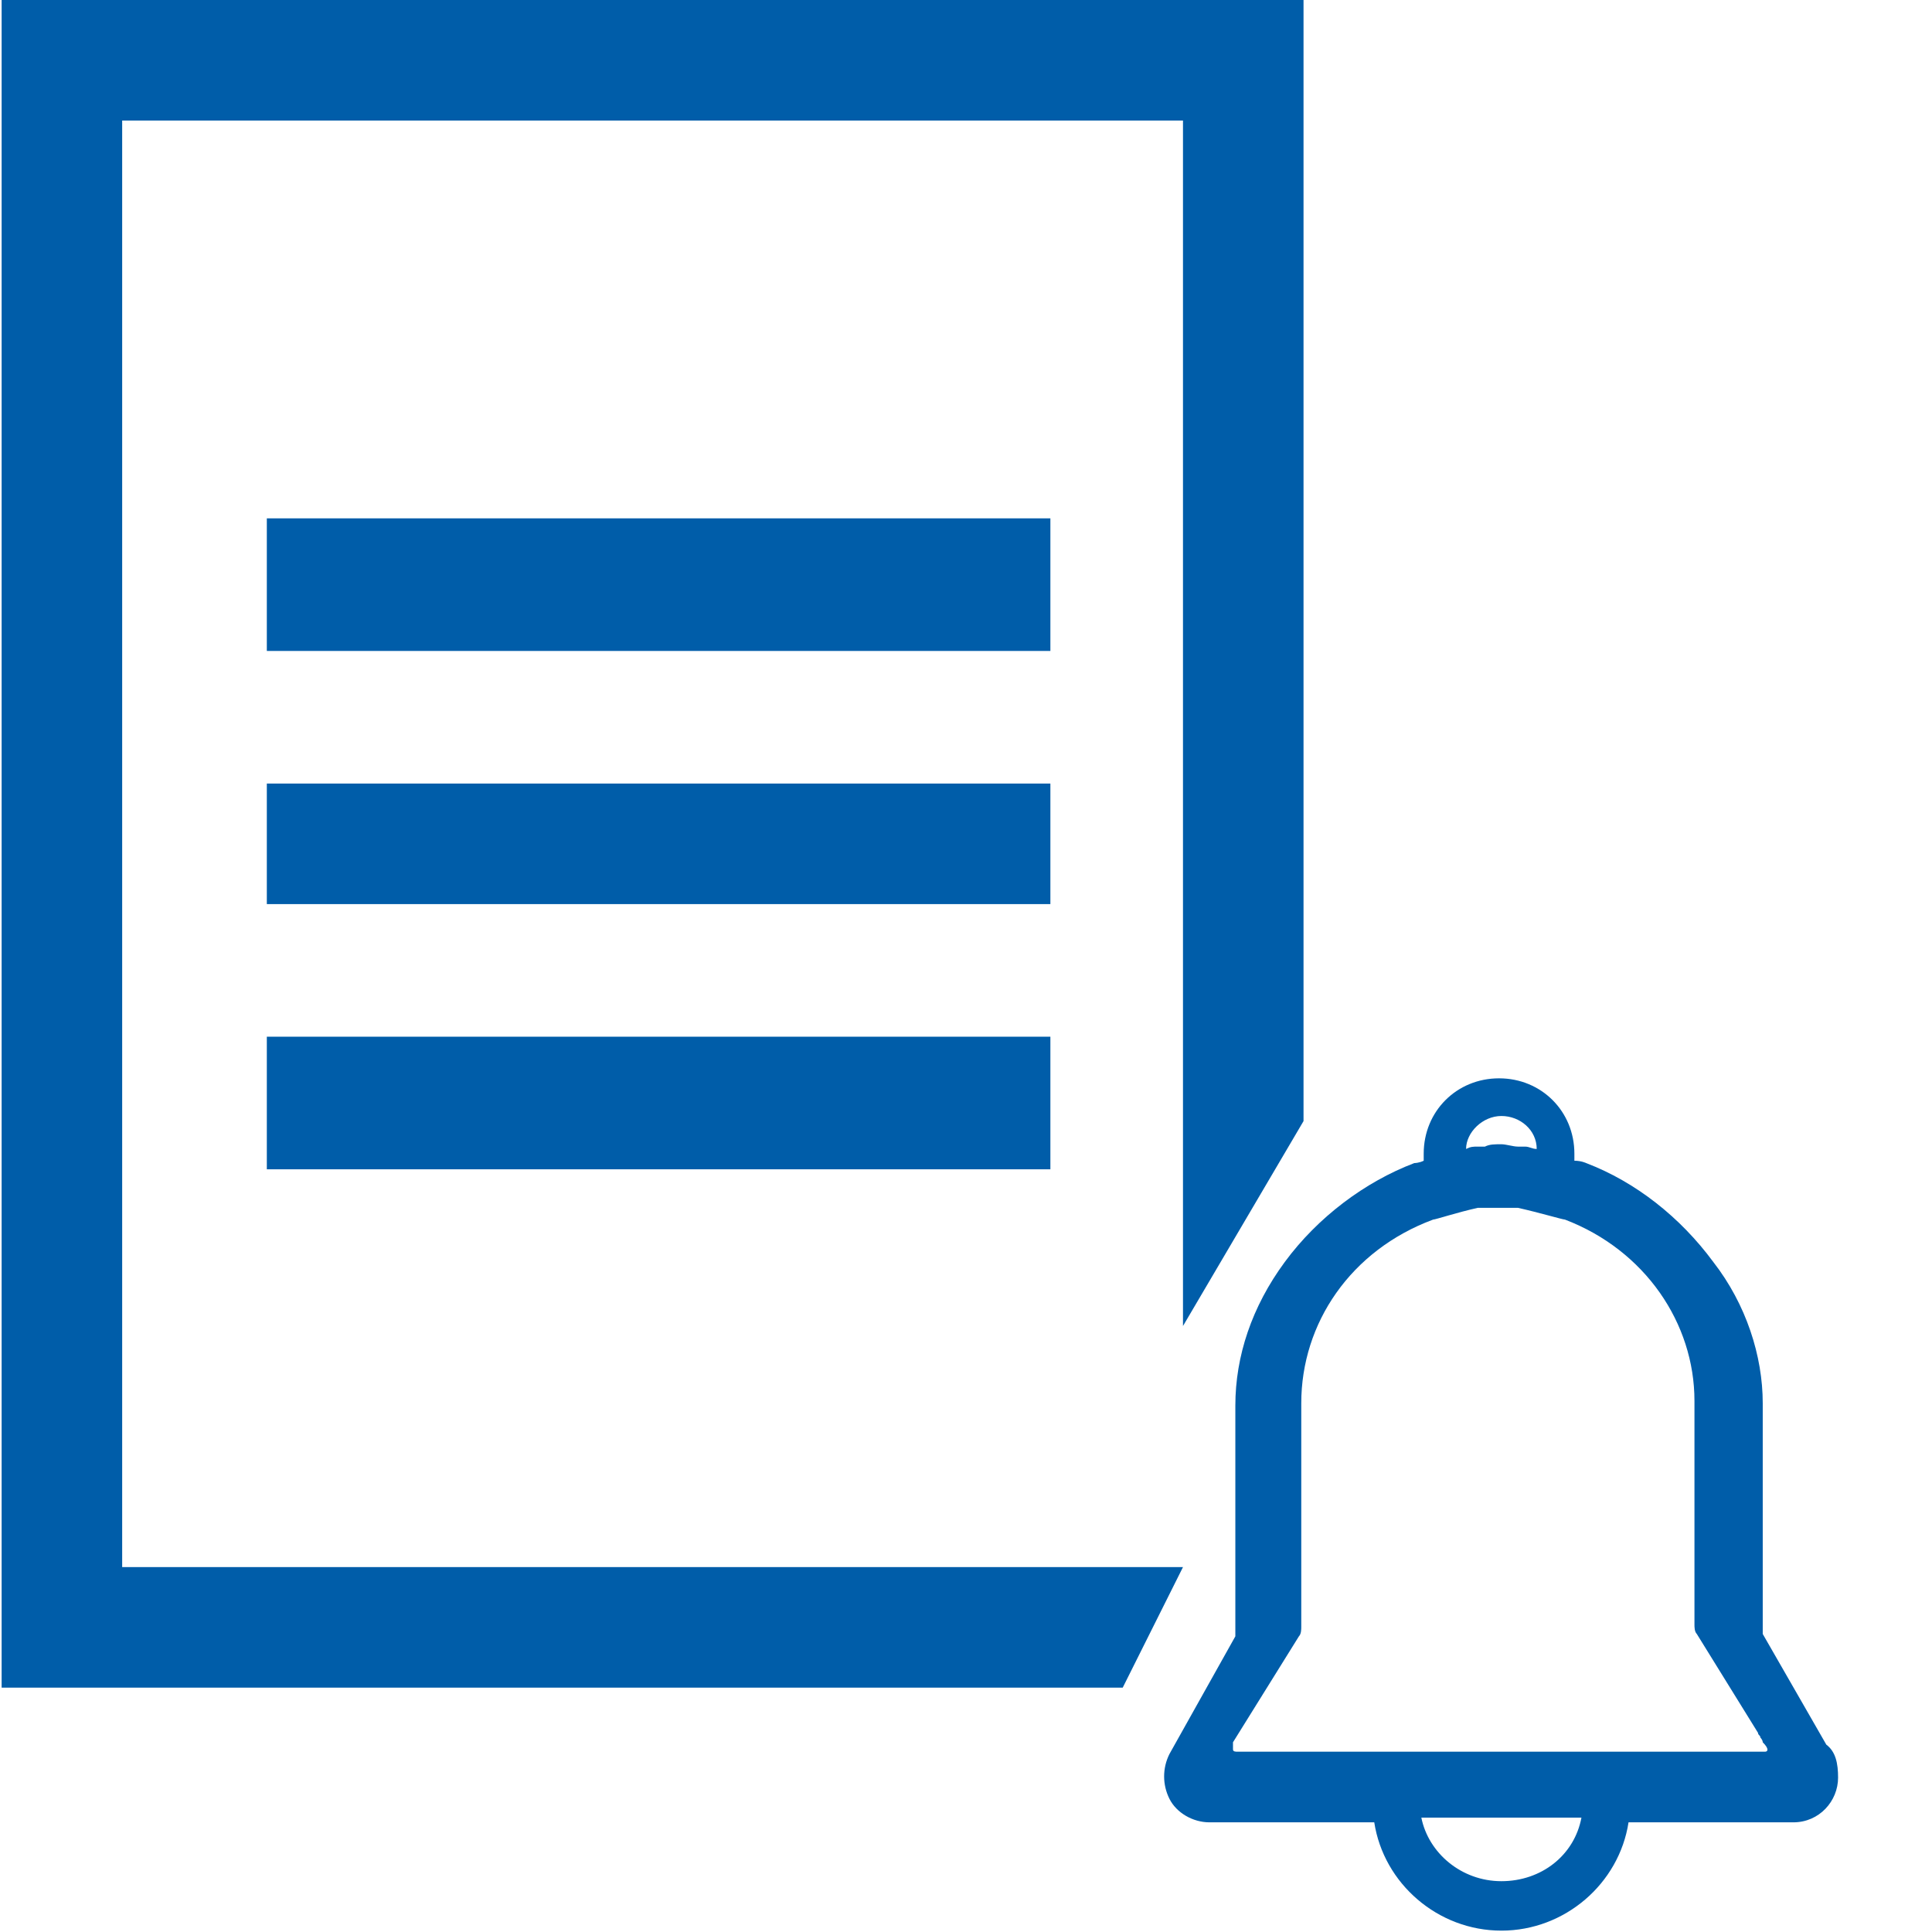
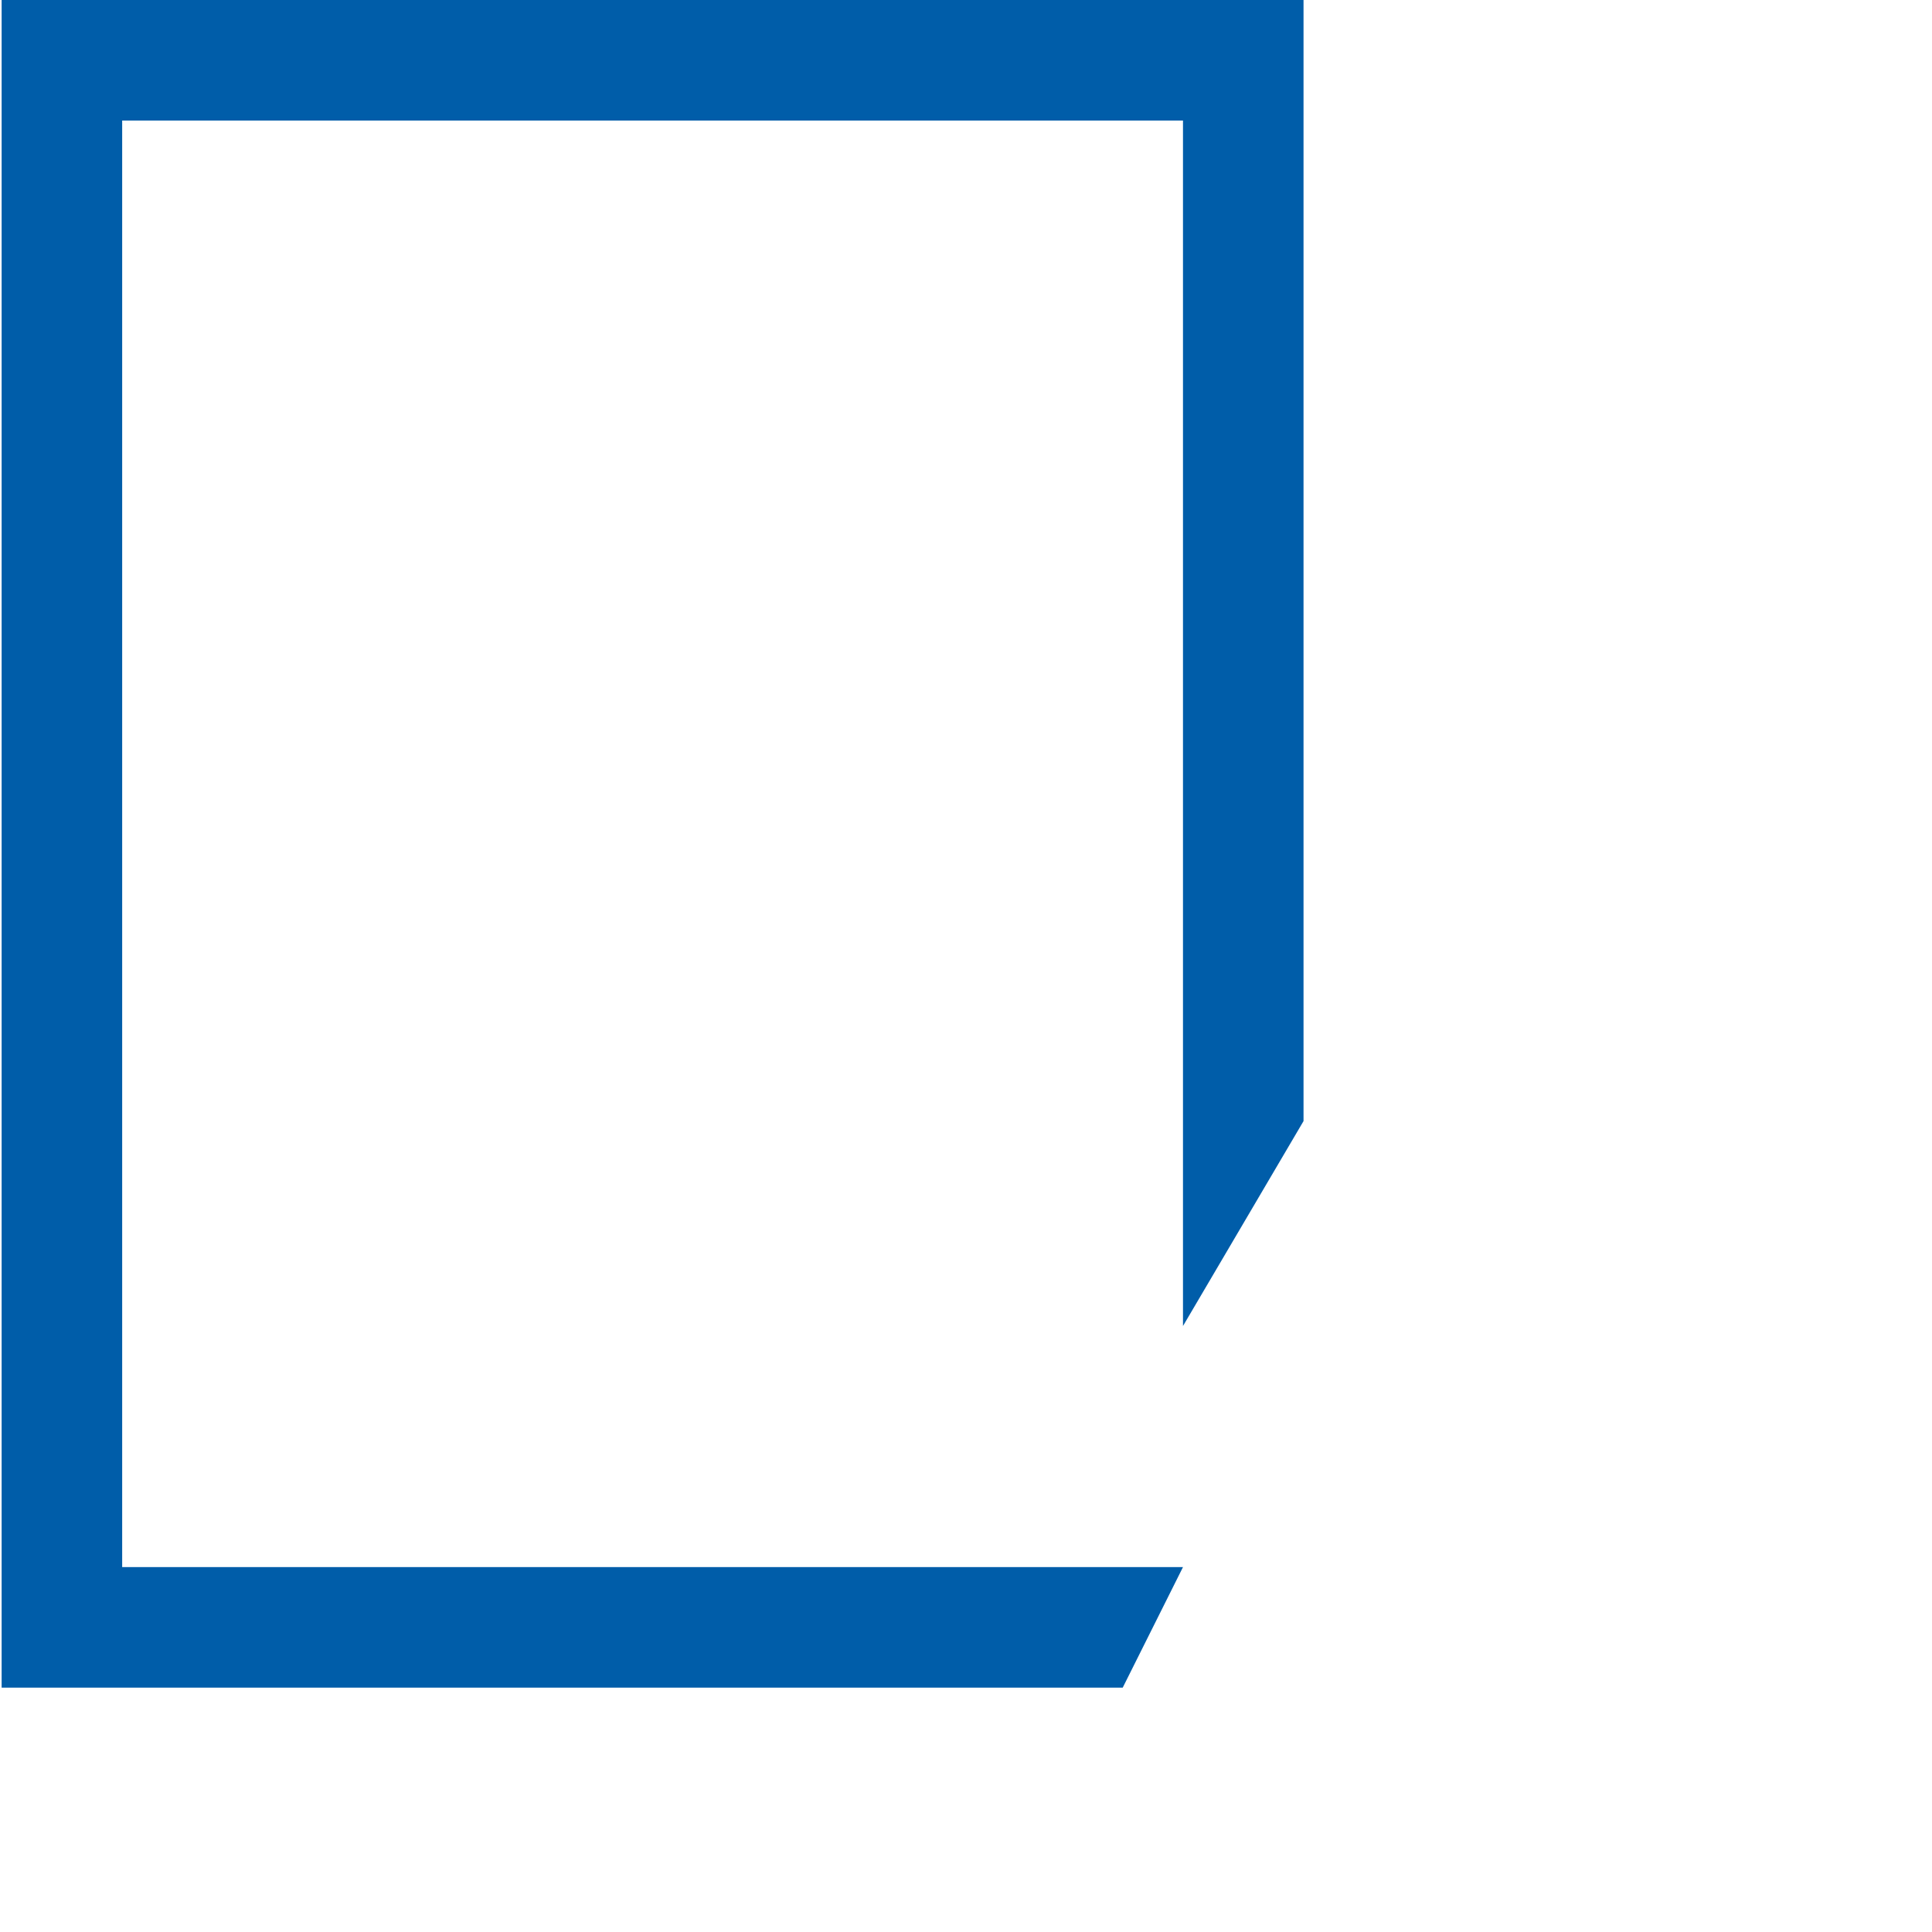
<svg xmlns="http://www.w3.org/2000/svg" t="1584175273929" class="icon" viewBox="0 0 1024 1024" version="1.1" p-id="19285" width="48" height="48">
  <defs>
    <style type="text/css" />
  </defs>
  <path d="M690.898 0l0 63.892 0 530.305-63.892 108.617L627.006 63.892 64.755 63.892l0 766.706 562.251 0-31.946 63.892L64.755 894.491 0.863 894.491 0.863 0l63.892 0L690.898 0z" p-id="19286" fill="#005da9" />
-   <path d="M141.425 479.191l415.299 0L556.725 415.299 141.425 415.299 141.425 479.191zM141.425 619.754l415.299 0L556.725 549.473 141.425 549.473 141.425 619.754zM141.425 345.018l415.299 0L556.725 274.736 141.425 274.736 141.425 345.018z" p-id="19287" fill="#005da9" />
-   <path d="M967.981 924.69l-33.693-58.651 0-122.294c0-24.958-8.735-52.412-26.206-74.874-17.471-23.71-41.181-42.428-67.386-52.412 0 0 0 0 0 0 0 0-2.496-1.248-6.239-1.248L834.456 611.468c0-22.462-17.471-39.933-39.933-39.933-22.462 0-39.933 17.471-39.933 39.933l0 3.744c-2.496 1.248-4.992 1.248-4.992 1.248 0 0 0 0 0 0-26.206 9.983-51.164 28.702-68.634 52.412-17.471 23.71-26.206 49.916-26.206 76.122l0 122.294-34.941 62.395c-3.744 7.487-3.744 16.223 0 23.71 3.744 7.487 12.479 12.479 21.214 12.479l87.353 0c4.992 32.445 33.693 57.403 67.386 57.403 33.693 0 62.395-24.958 67.386-57.403l87.353 0c13.727 0 23.71-11.231 23.71-23.71C974.22 934.673 972.972 928.433 967.981 924.69L967.981 924.69 967.981 924.69zM795.771 591.502c9.983 0 18.718 7.487 18.718 17.471-2.496 0-3.744-1.248-6.239-1.248-1.248 0-1.248 0-2.496 0 0 0-1.248 0-1.248 0-2.496 0-6.239-1.248-8.735-1.248-3.744 0-6.239 0-8.735 1.248 0 0-1.248 0-1.248 0-1.248 0-2.496 0-2.496 0-2.496 0-3.744 0-6.239 1.248C777.053 600.237 785.788 591.502 795.771 591.502L795.771 591.502 795.771 591.502zM795.771 997.067c-21.214 0-38.685-14.975-42.428-33.693l84.857 0C834.456 983.341 816.985 997.067 795.771 997.067L795.771 997.067 795.771 997.067zM935.535 928.433 656.007 928.433c-1.248 0-2.496 0-2.496-1.248 0-1.248 0-2.496 0-3.744l34.941-56.155c1.248-1.248 1.248-3.744 1.248-4.992l0-118.55c0-42.428 26.206-81.113 69.882-97.336 1.248 0 12.479-3.744 23.71-6.239 1.248 0 1.248 0 2.496 0 1.248 0 2.496 0 3.744 0 2.496 0 3.744 0 4.992 0 1.248 0 3.744 0 4.992 0 1.248 0 2.496 0 3.744 0 1.248 0 1.248 0 1.248 0 11.231 2.496 23.71 6.239 24.958 6.239 42.428 16.223 68.634 54.907 68.634 96.088l0 118.55c0 1.248 0 3.744 1.248 4.992l32.445 52.412c0 1.248 1.248 1.248 1.248 2.496 0 0 1.248 1.248 1.248 2.496C938.031 927.185 936.783 928.433 935.535 928.433L935.535 928.433 935.535 928.433z" p-id="19288" fill="#005da9" />
</svg>